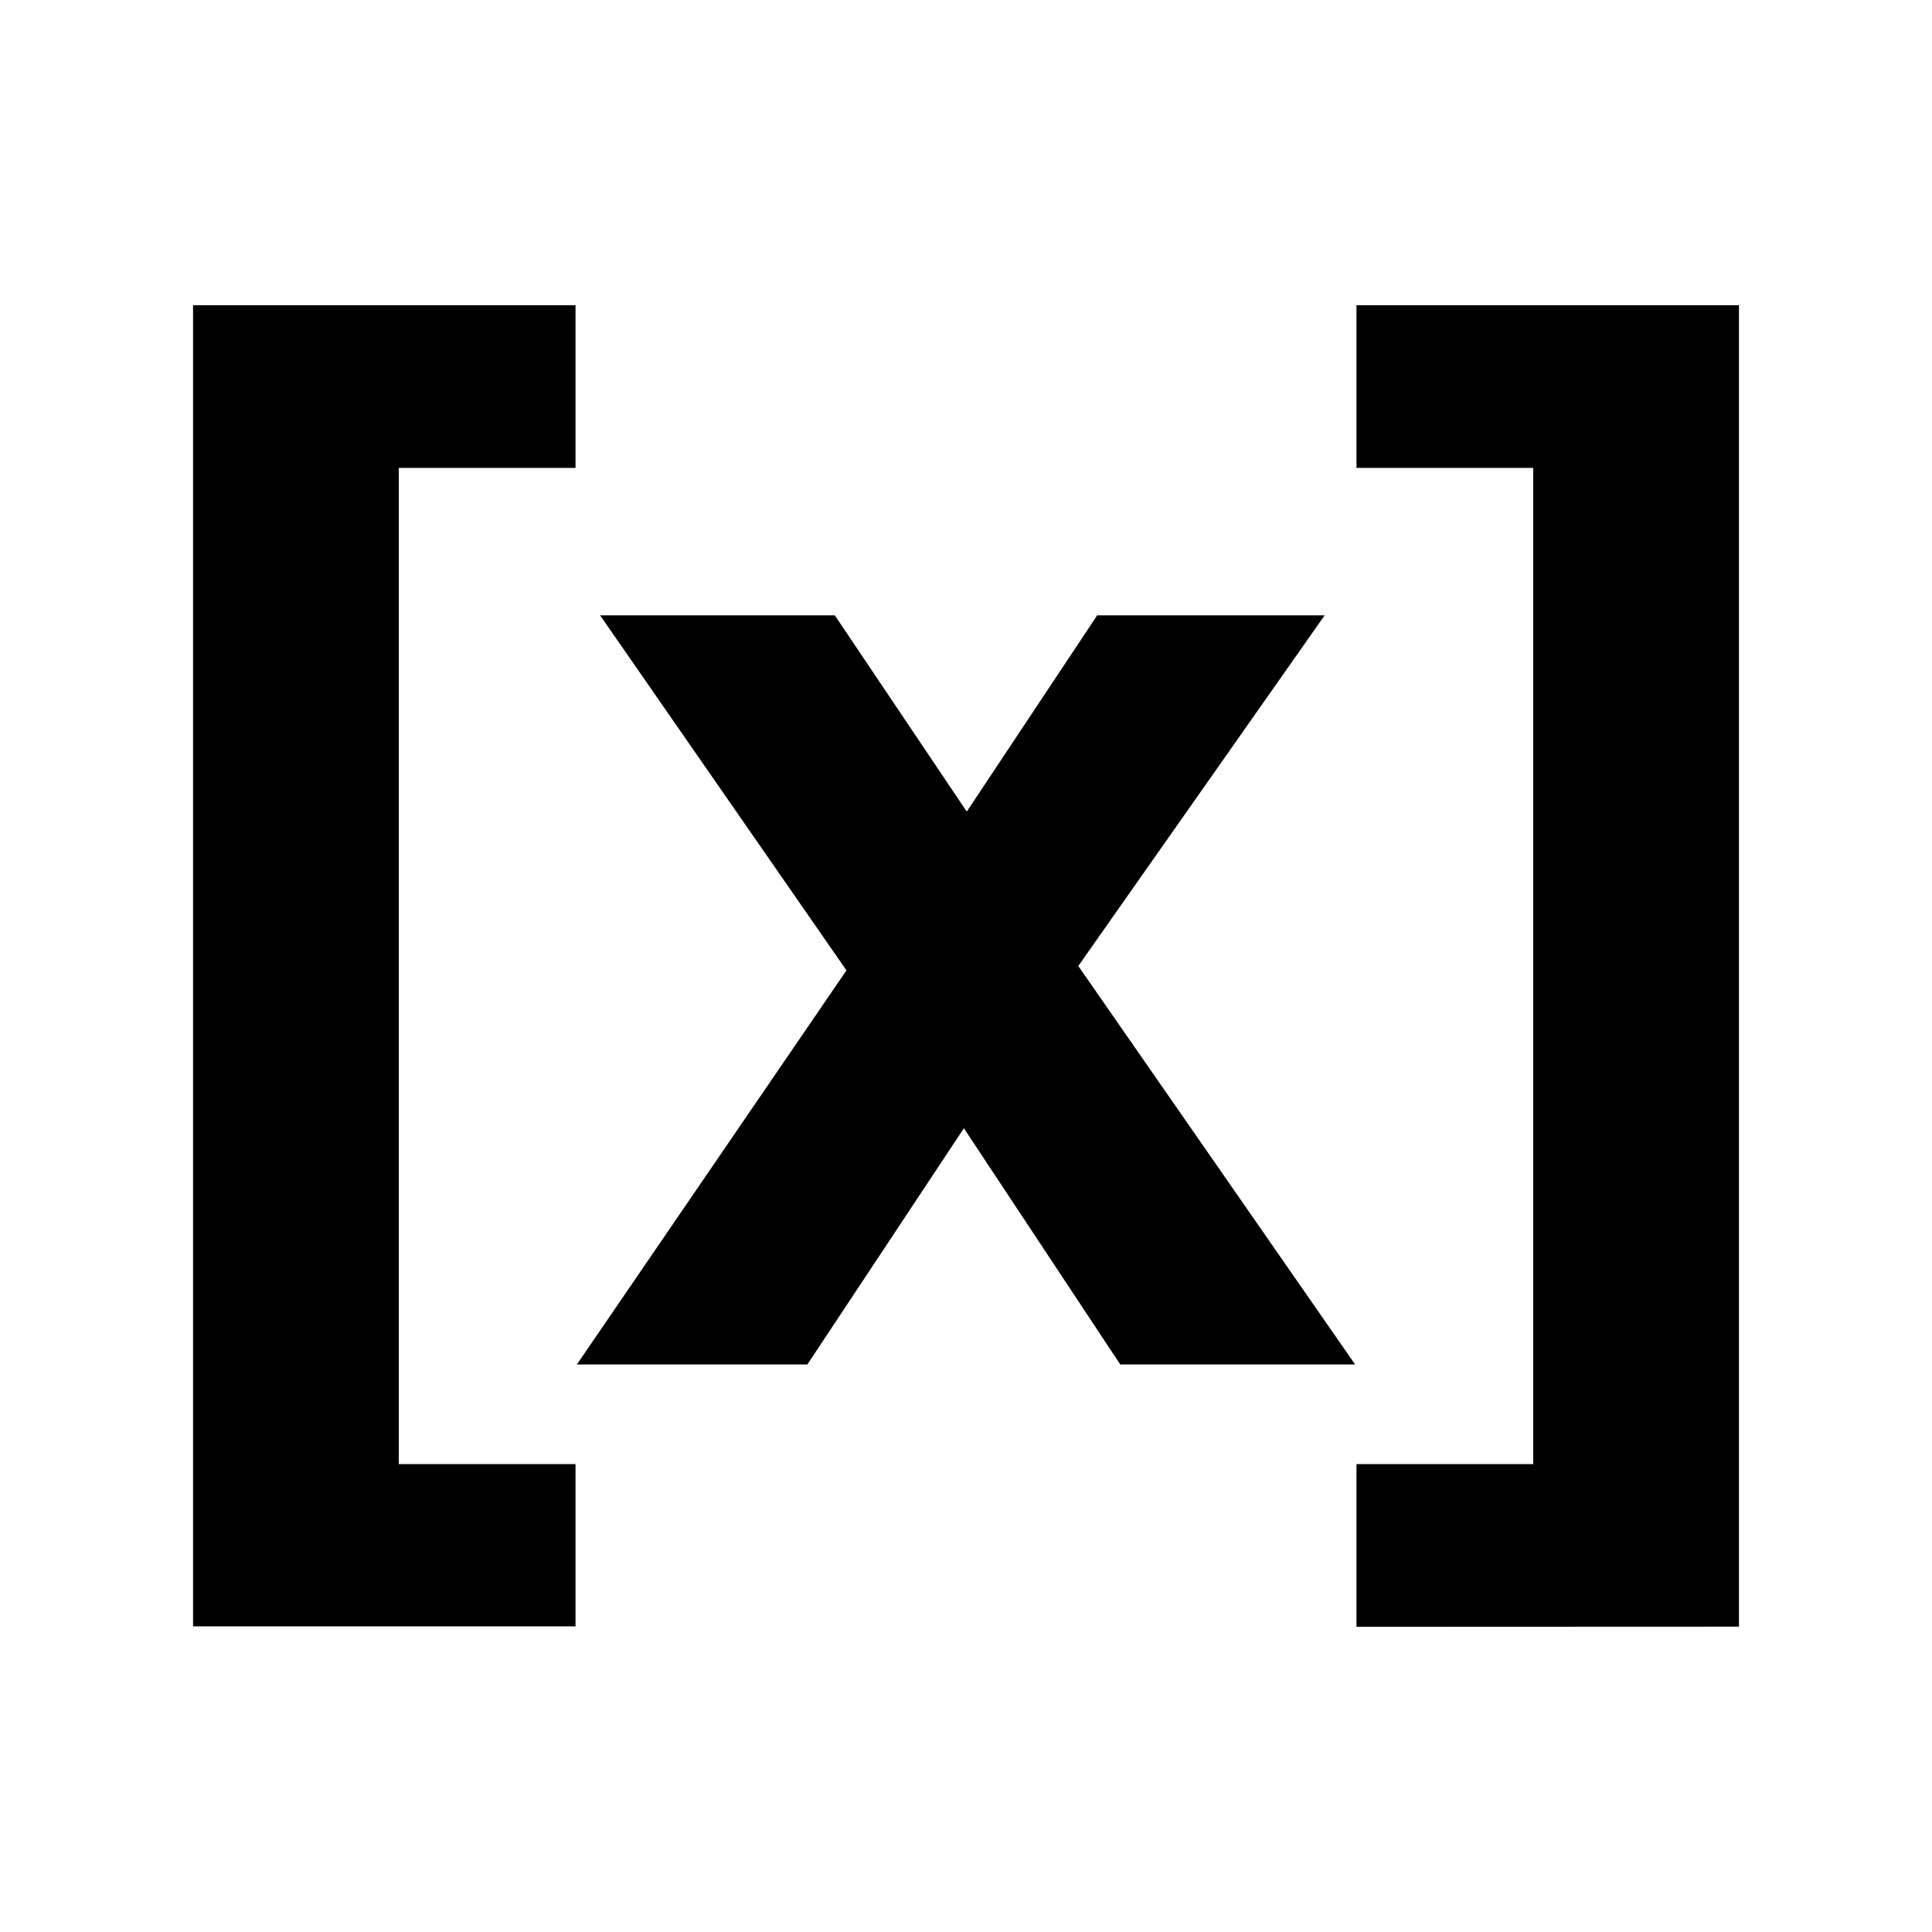
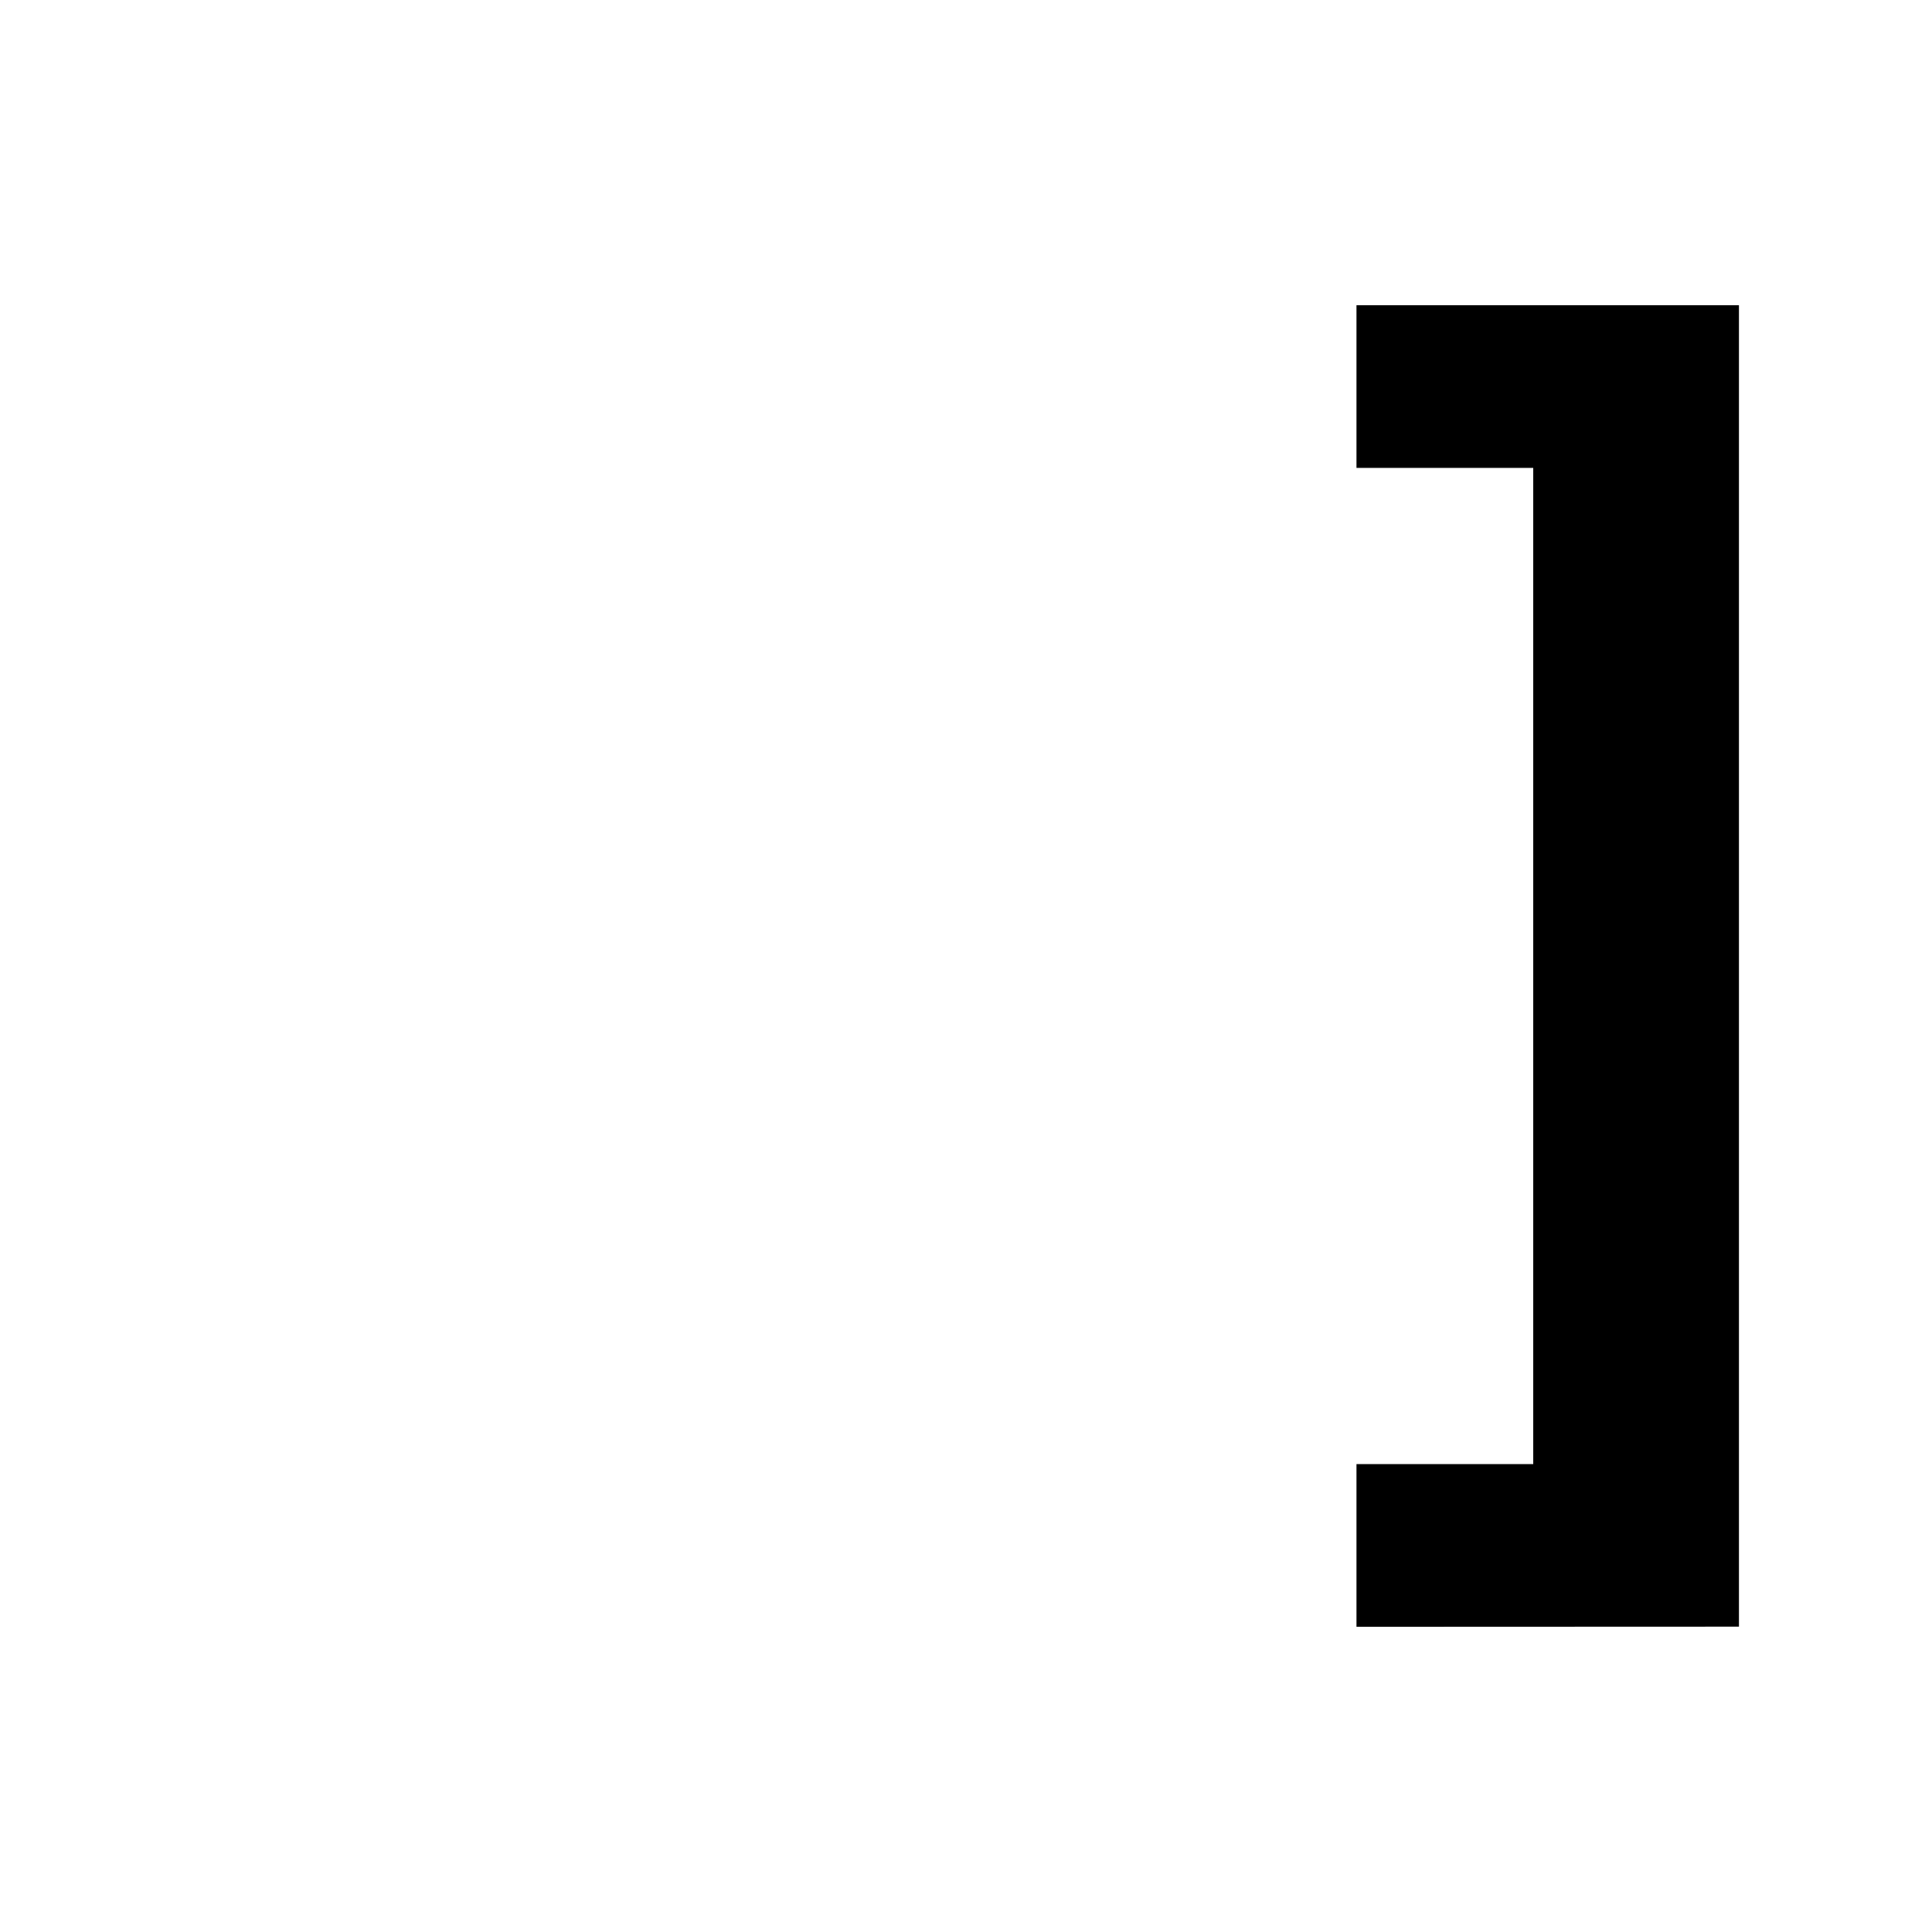
<svg xmlns="http://www.w3.org/2000/svg" id="Layer_1" data-name="Layer 1" viewBox="0 0 128 128">
  <title>PixrIcon_128x128</title>
-   <path d="M38.13,20.22V31H26.42V97H38.13v10.75H12.79V20.22Z" />
-   <path d="M39.76,40.77H55.31l8.74,13,8.64-13H87.76L71.44,64,89.78,90.4H74.22L63.86,74.75,53.49,90.4H38.22L56.08,64.29Z" />
  <path d="M89.87,107.78V97h11.71V31H89.87V20.22h25.34v87.55Z" />
</svg>